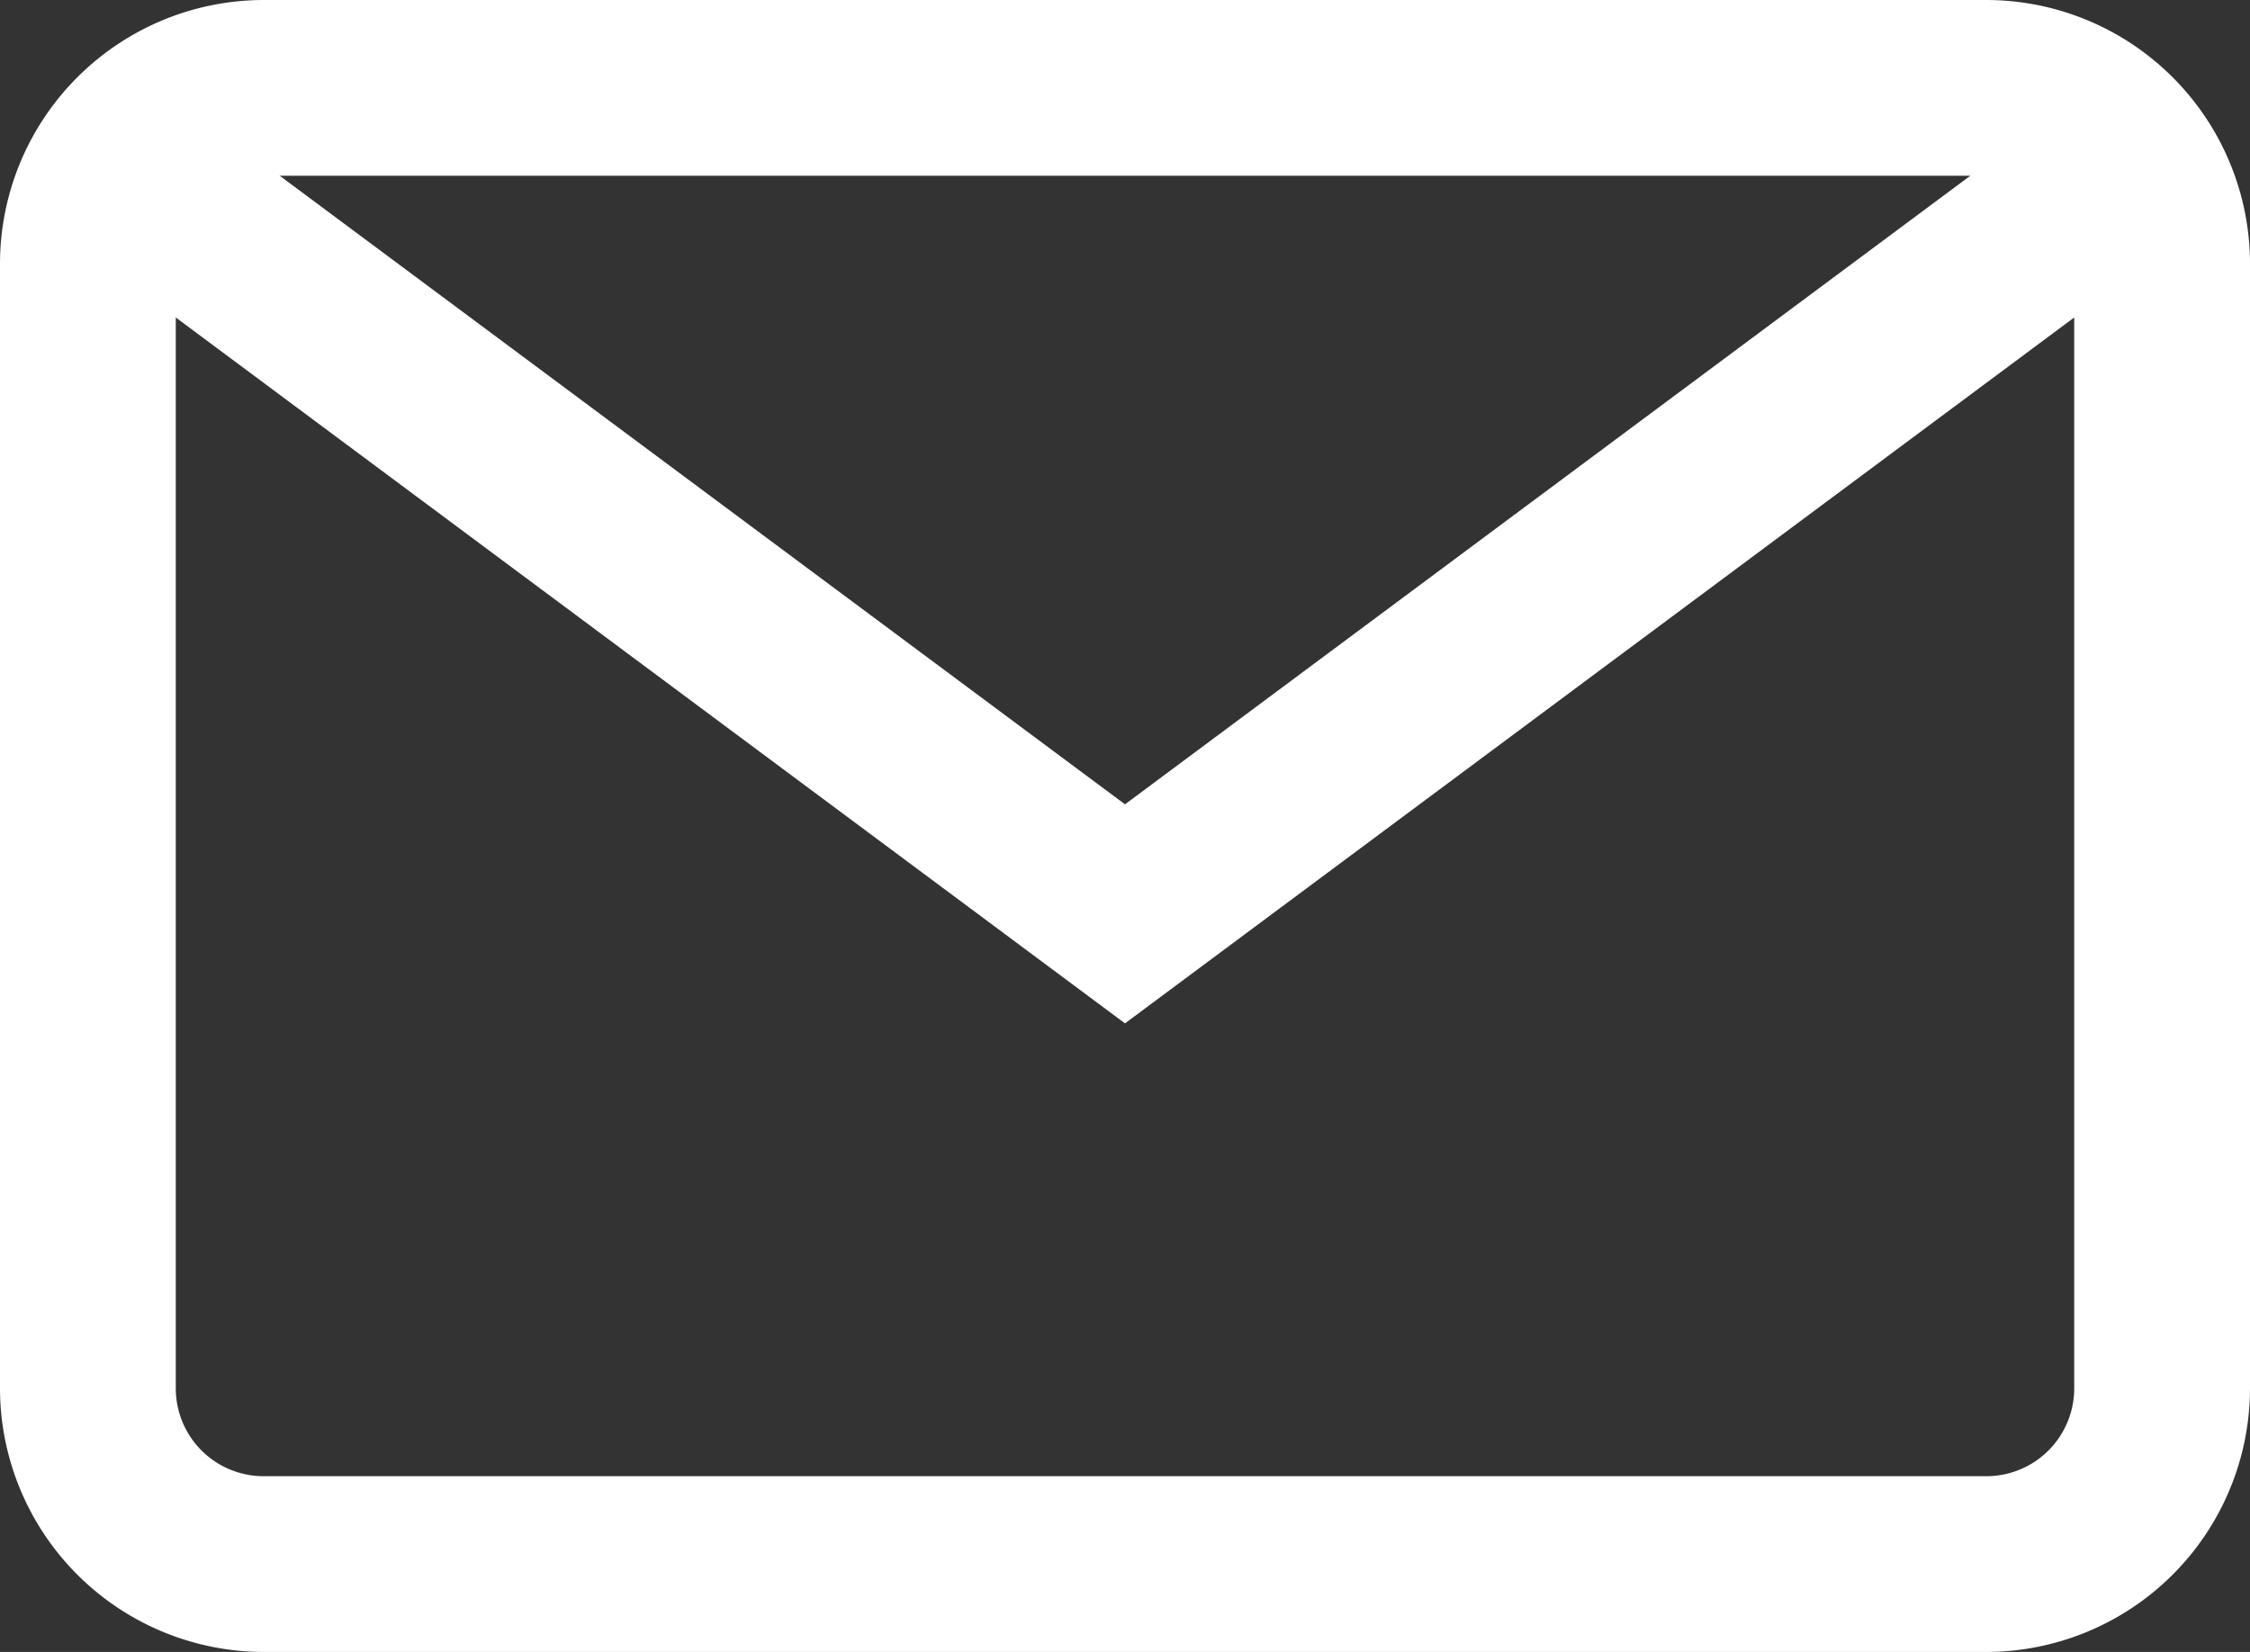
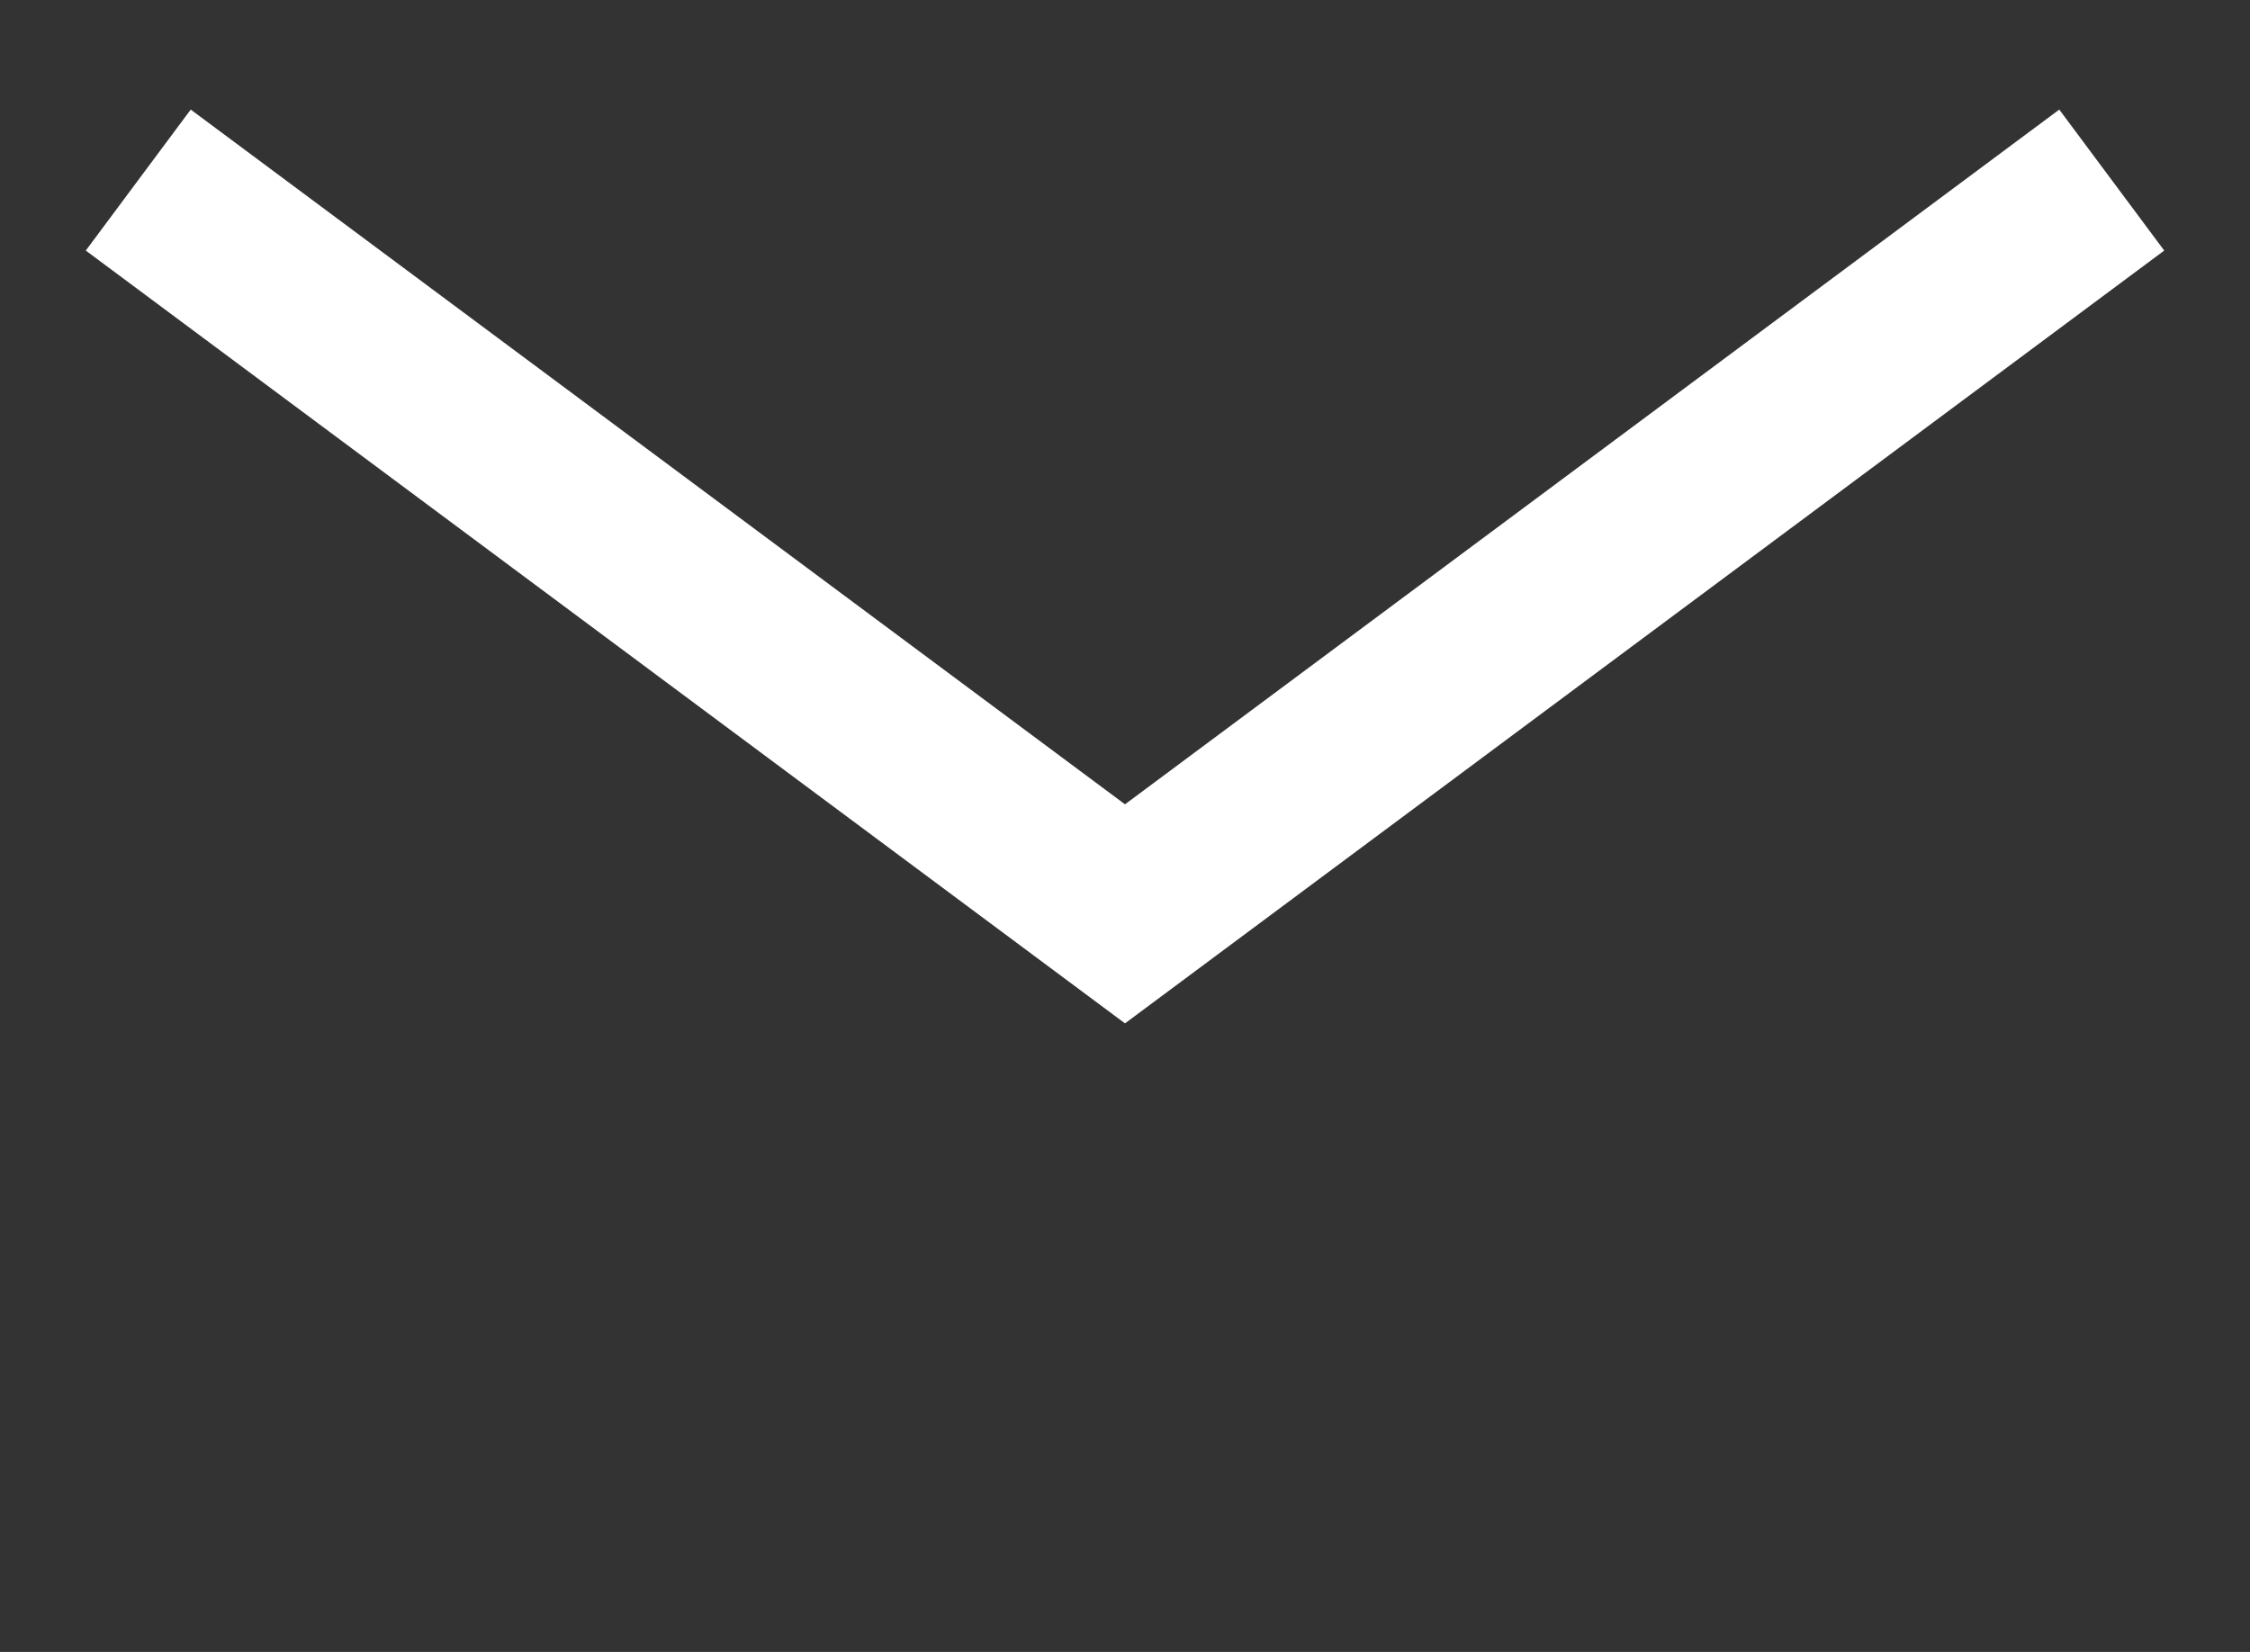
<svg xmlns="http://www.w3.org/2000/svg" id="Capa_1" data-name="Capa 1" viewBox="0 0 512 376">
  <rect x="0" y="0" width="512" height="376" fill="#333333" stroke="none" />
  <defs>
    <style>.cls-1{fill:#fff;}</style>
  </defs>
-   <path class="cls-1" d="M452,68H60A60.07,60.07,0,0,0,0,128V384a60.07,60.07,0,0,0,60,60H452a60.07,60.07,0,0,0,60-60V128A60.07,60.07,0,0,0,452,68Zm20,316a20,20,0,0,1-20,20H60a20,20,0,0,1-20-20V128a20,20,0,0,1,20-20H452a20,20,0,0,1,20,20Z" transform="translate(0 -68)" />
  <polygon class="cls-1" points="468.6 24.94 256 183.07 43.4 24.94 19.52 57.03 256 232.93 492.48 57.03 468.6 24.94" />
</svg>